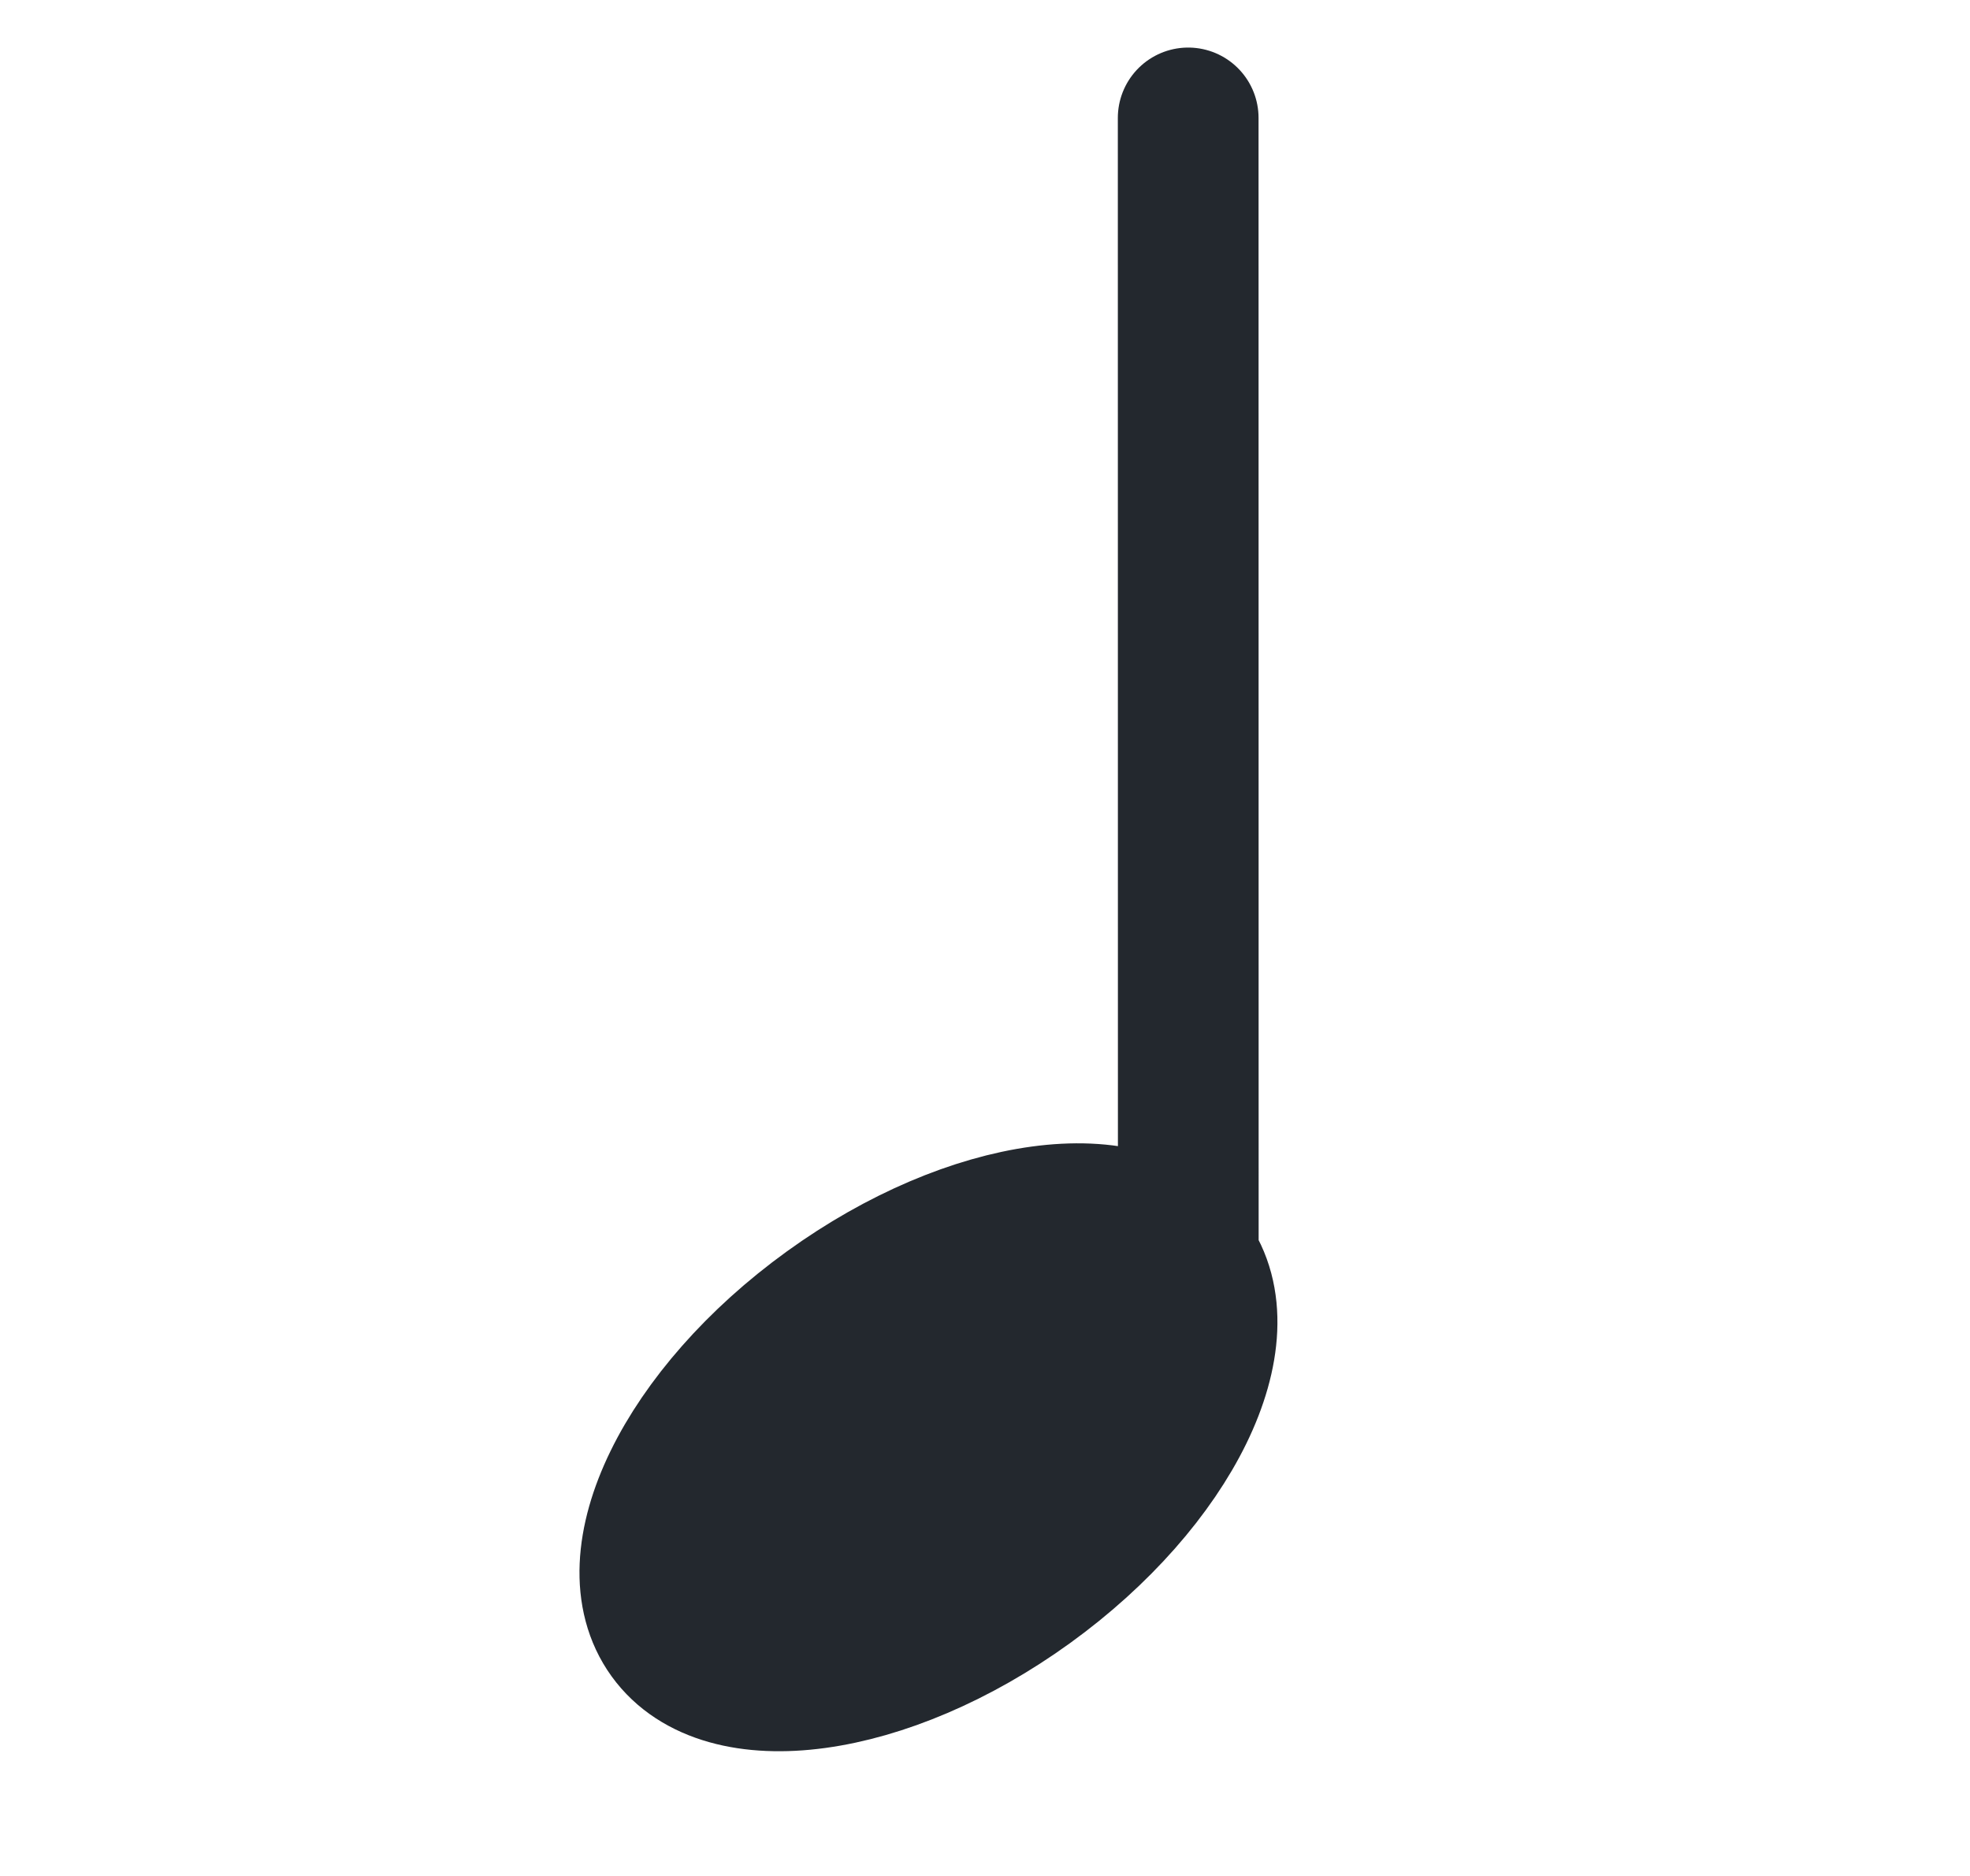
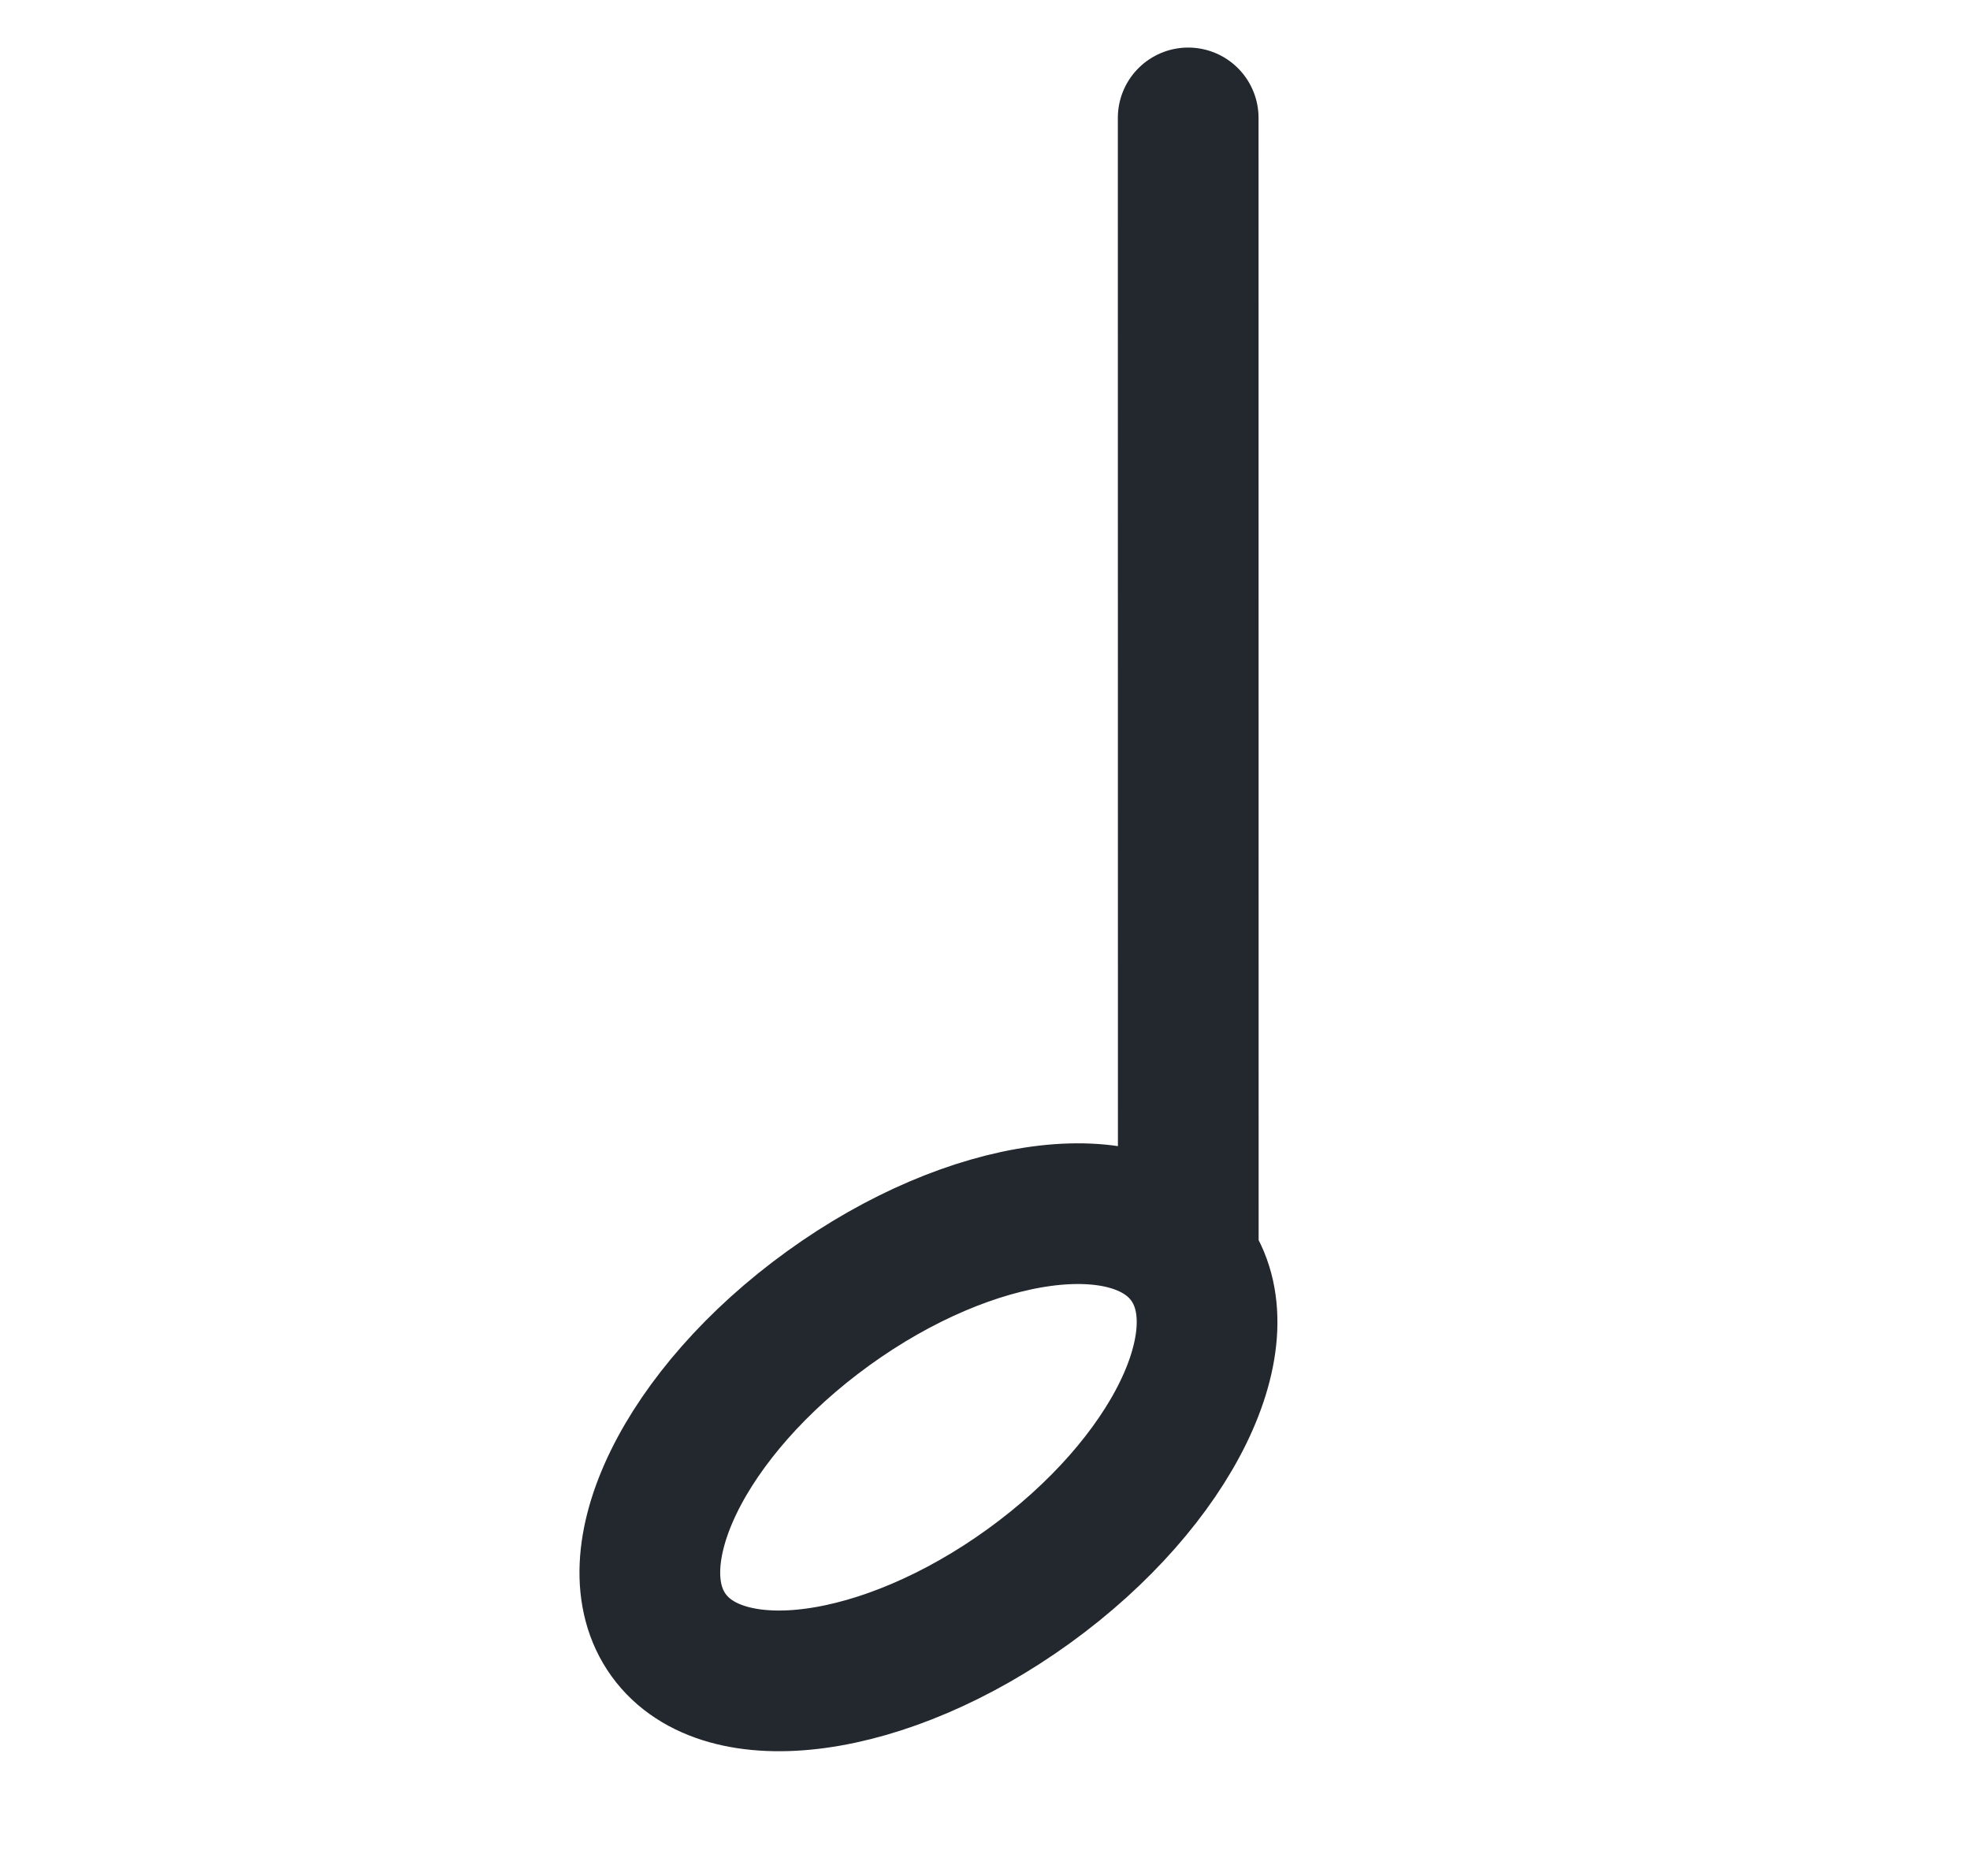
<svg xmlns="http://www.w3.org/2000/svg" width="42" height="40" viewBox="0 0 42 40" fill="none">
-   <path d="M25.334 26.854C26.516 28.489 24.994 31.607 21.935 33.819C18.875 36.032 15.437 36.5 14.255 34.865C13.073 33.23 14.595 30.111 17.654 27.899C20.713 25.687 24.152 25.219 25.334 26.854Z" fill="#23282E" />
-   <path d="M25.334 26.854C26.516 28.489 24.994 31.607 21.935 33.819C18.875 36.032 15.437 36.5 14.255 34.865C13.073 33.23 14.595 30.111 17.654 27.899C20.713 25.687 24.152 25.219 25.334 26.854ZM25.334 26.854C25.334 26.854 25.332 8.924 25.332 2.514" stroke="#23282E" stroke-width="3" stroke-linecap="round" stroke-linejoin="round" />
+   <path d="M25.334 26.854C26.516 28.489 24.994 31.607 21.935 33.819C18.875 36.032 15.437 36.5 14.255 34.865C13.073 33.23 14.595 30.111 17.654 27.899C20.713 25.687 24.152 25.219 25.334 26.854M25.334 26.854C25.334 26.854 25.332 8.924 25.332 2.514" stroke="#23282E" stroke-width="3" stroke-linecap="round" stroke-linejoin="round" />
</svg>